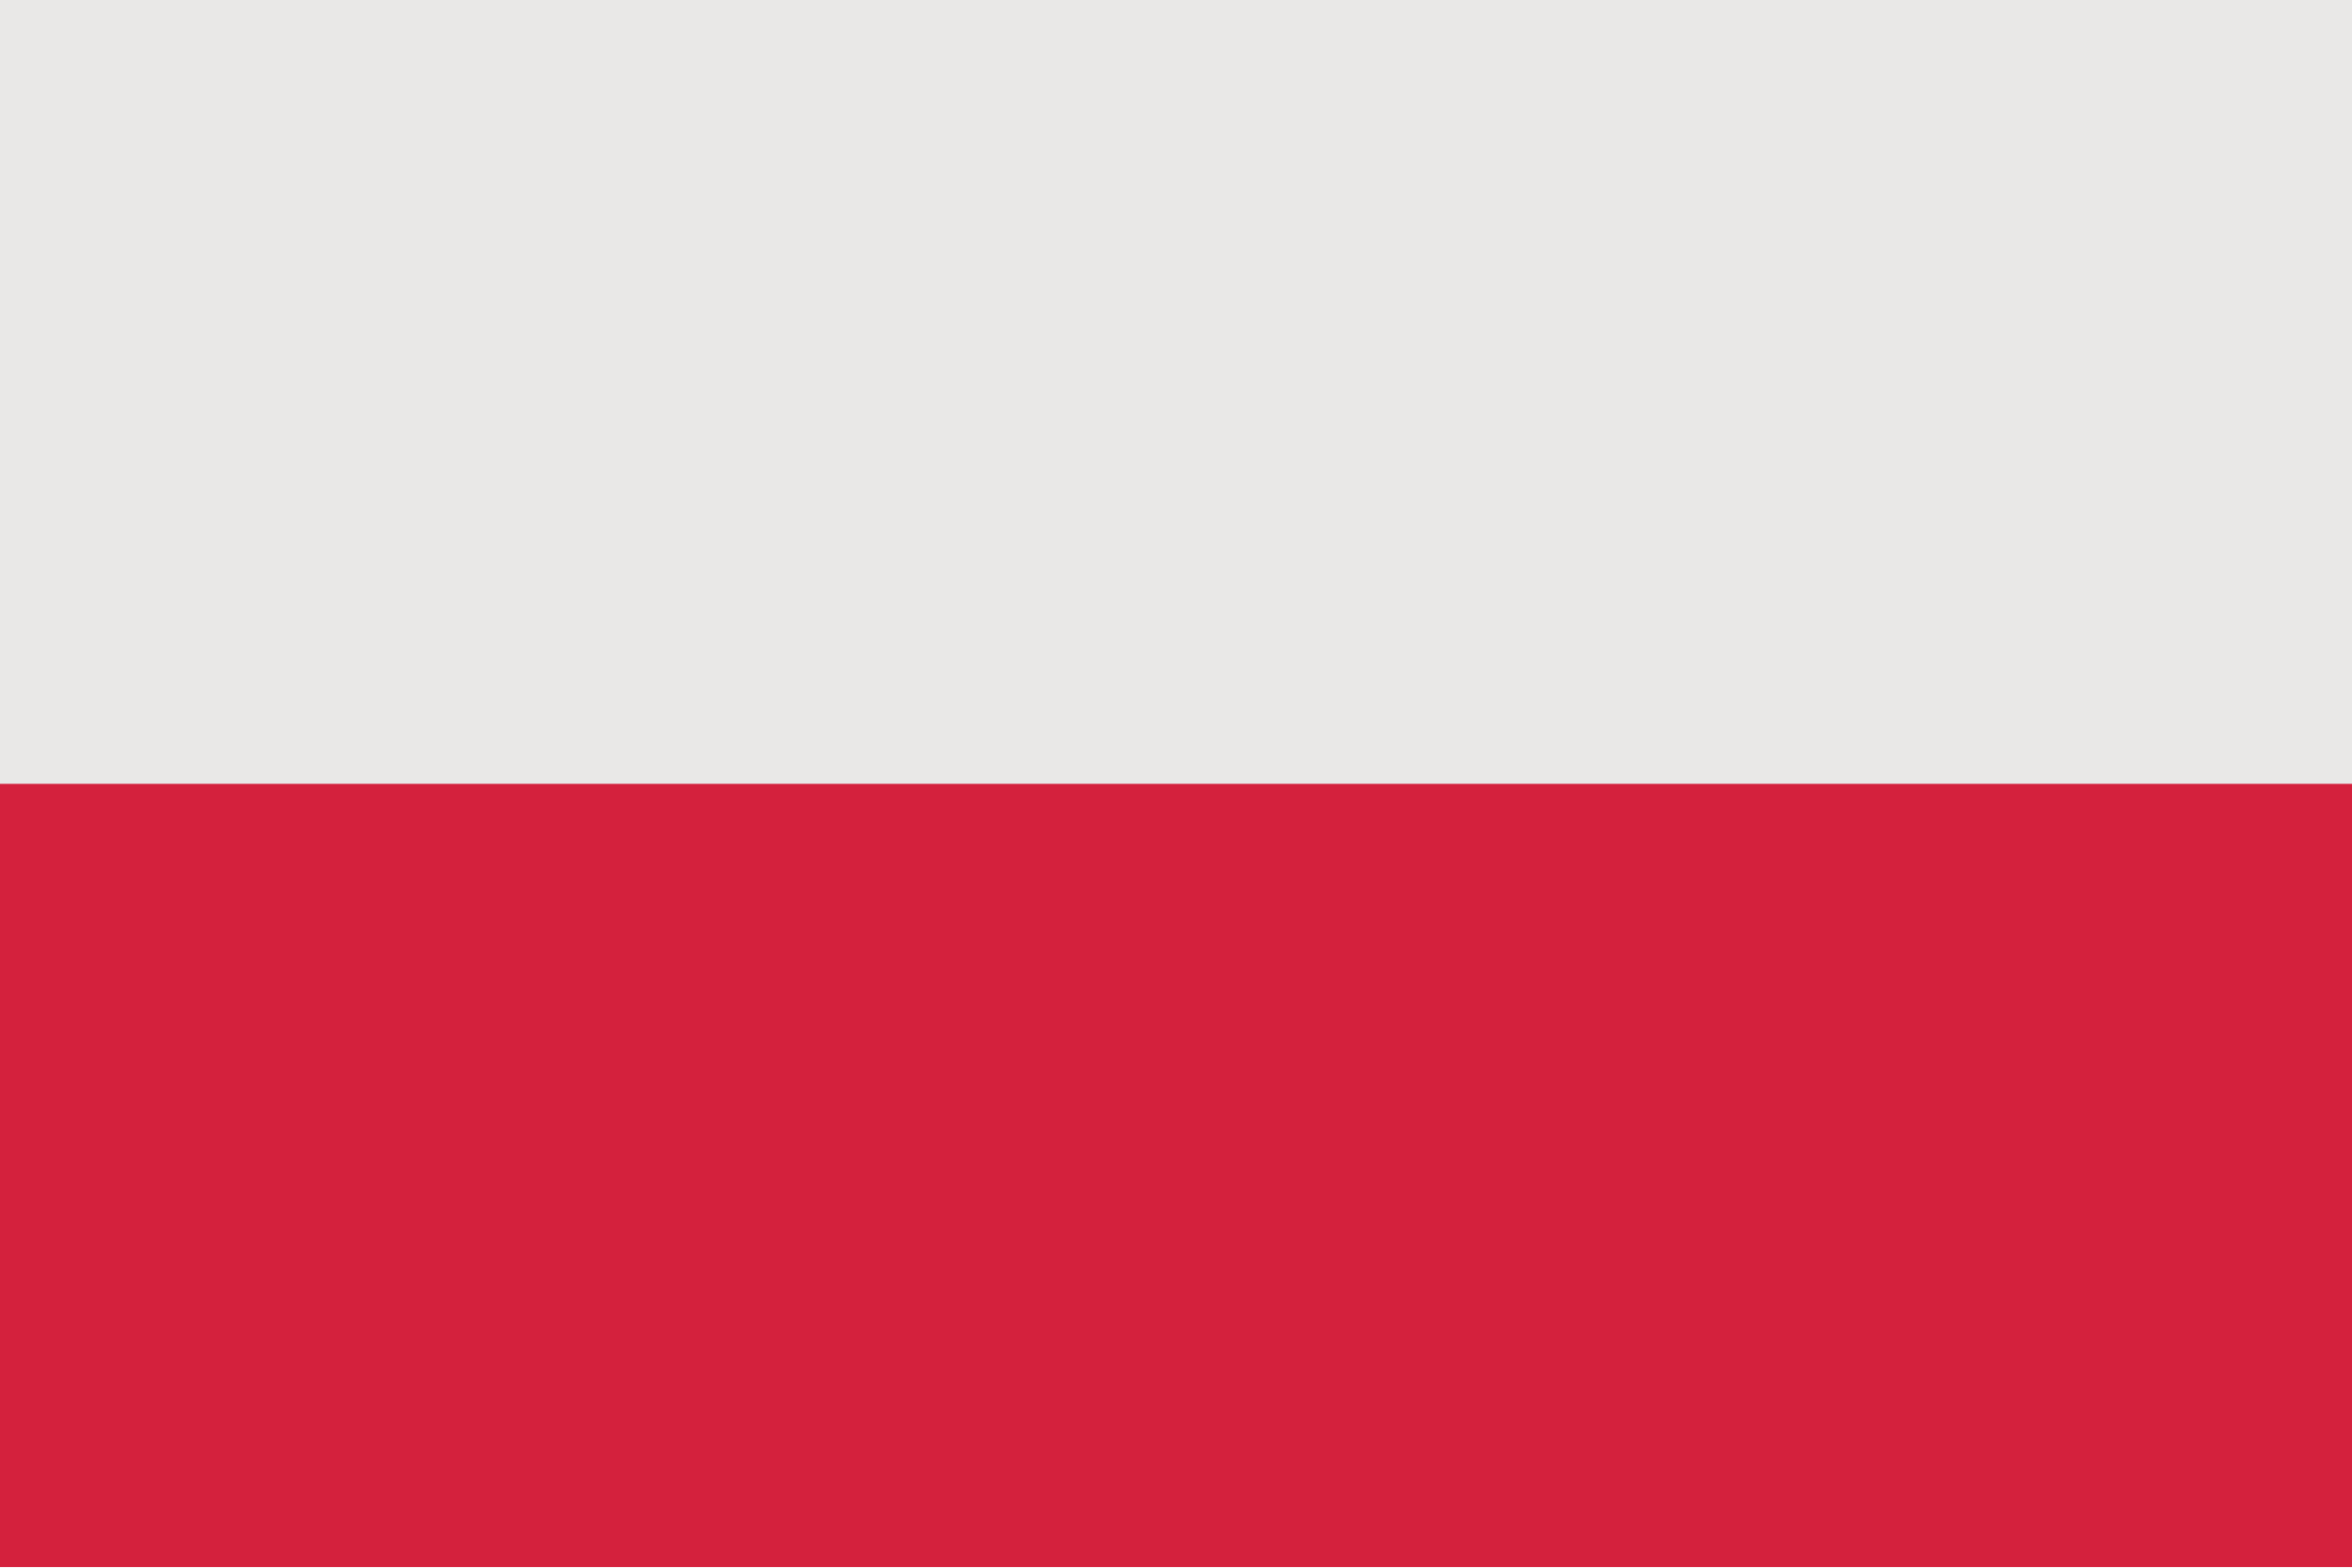
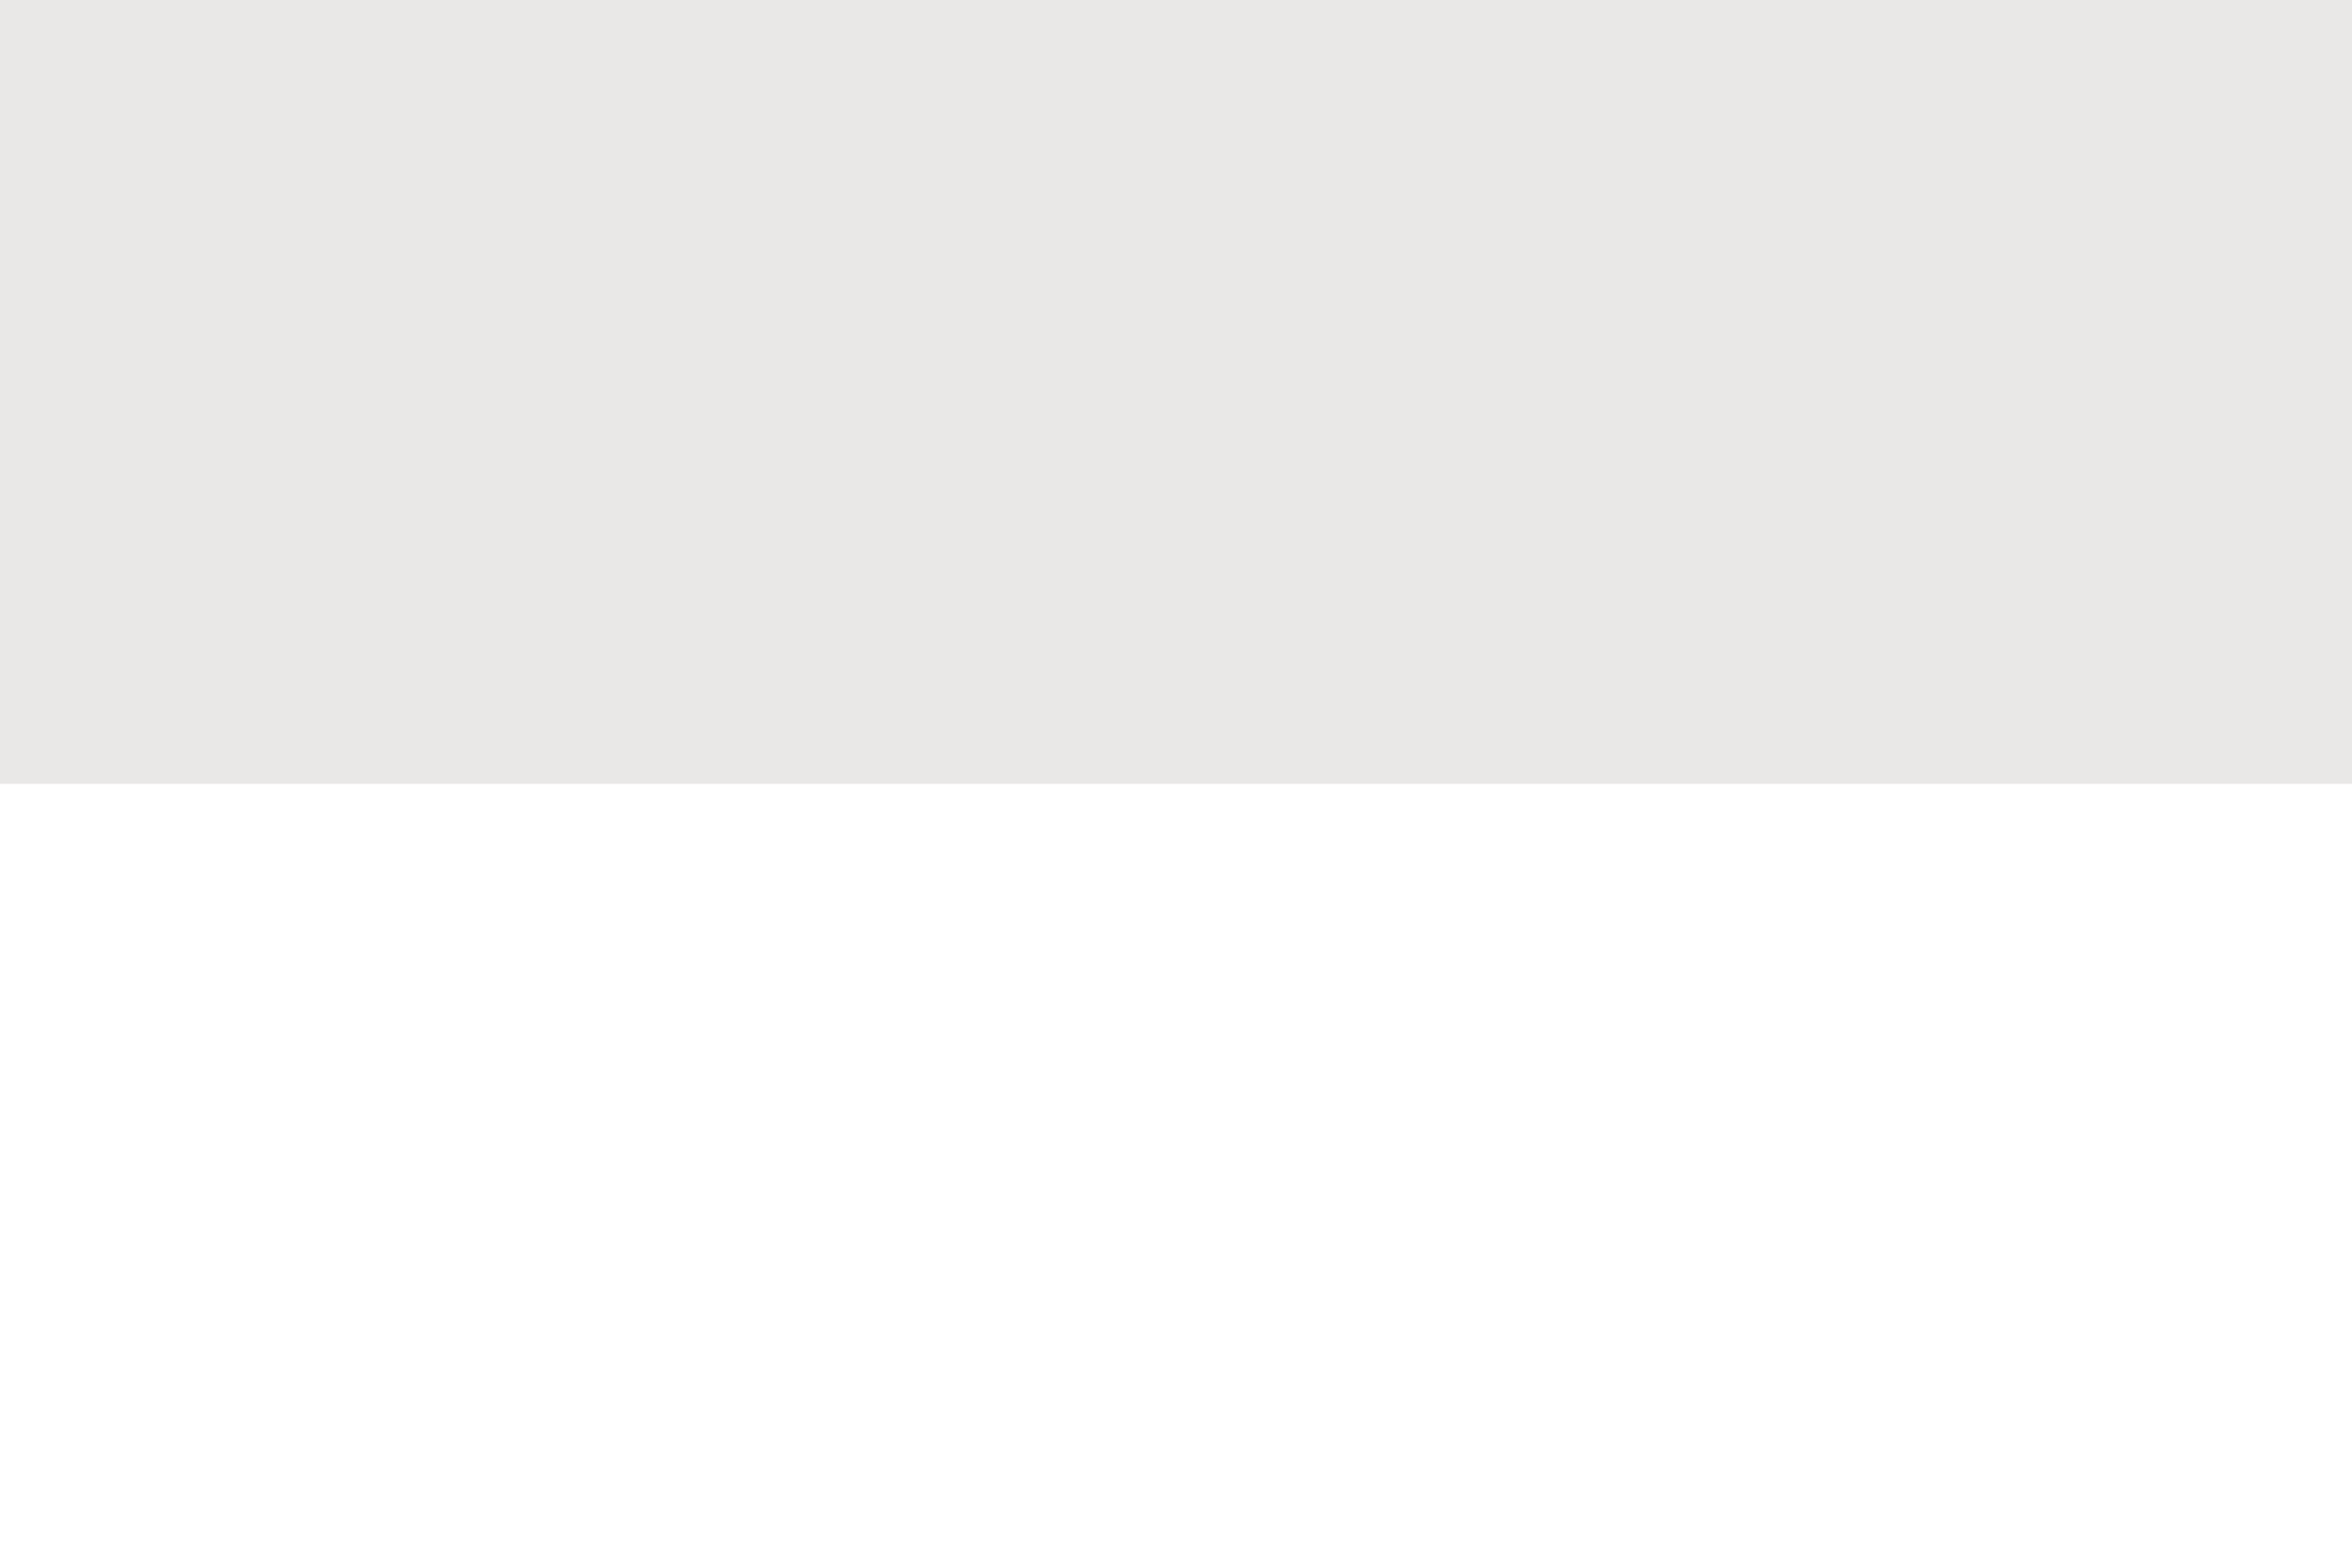
<svg xmlns="http://www.w3.org/2000/svg" width="36" height="24">
  <defs>
    <clipPath id="a">
      <path d="m0,0l36,0l0,24l-36,0l0,-24z" fill="#fff" id="svg_1" />
    </clipPath>
  </defs>
  <g class="layer">
    <title>Layer 1</title>
    <g clip-path="url(#a)" id="svg_2">
-       <path d="m0,0l36,0l0,23.99l-36,0l0,-23.99z" fill="#D4213D" id="svg_3" />
      <path d="m0,0l36,0l0,12l-36,0l0,-12z" fill="#E9E8E7" id="svg_4" />
    </g>
  </g>
</svg>